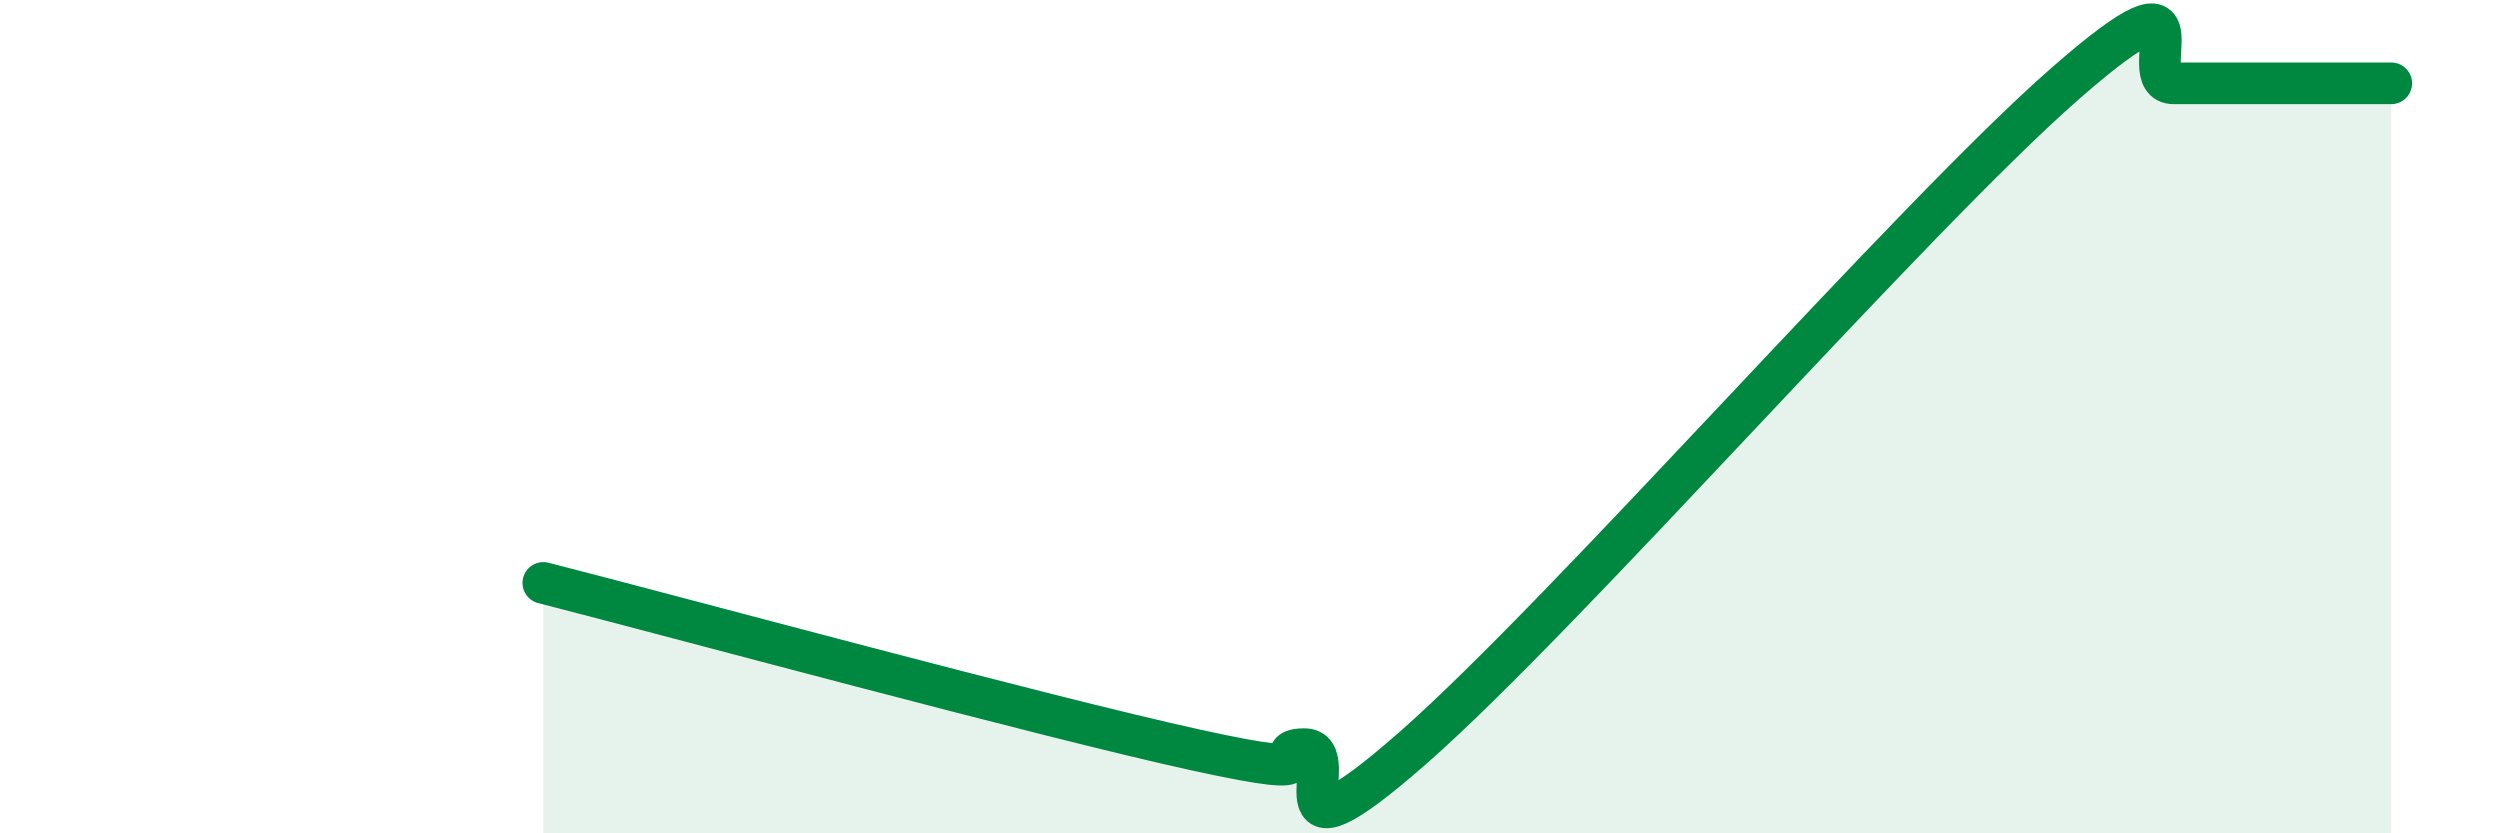
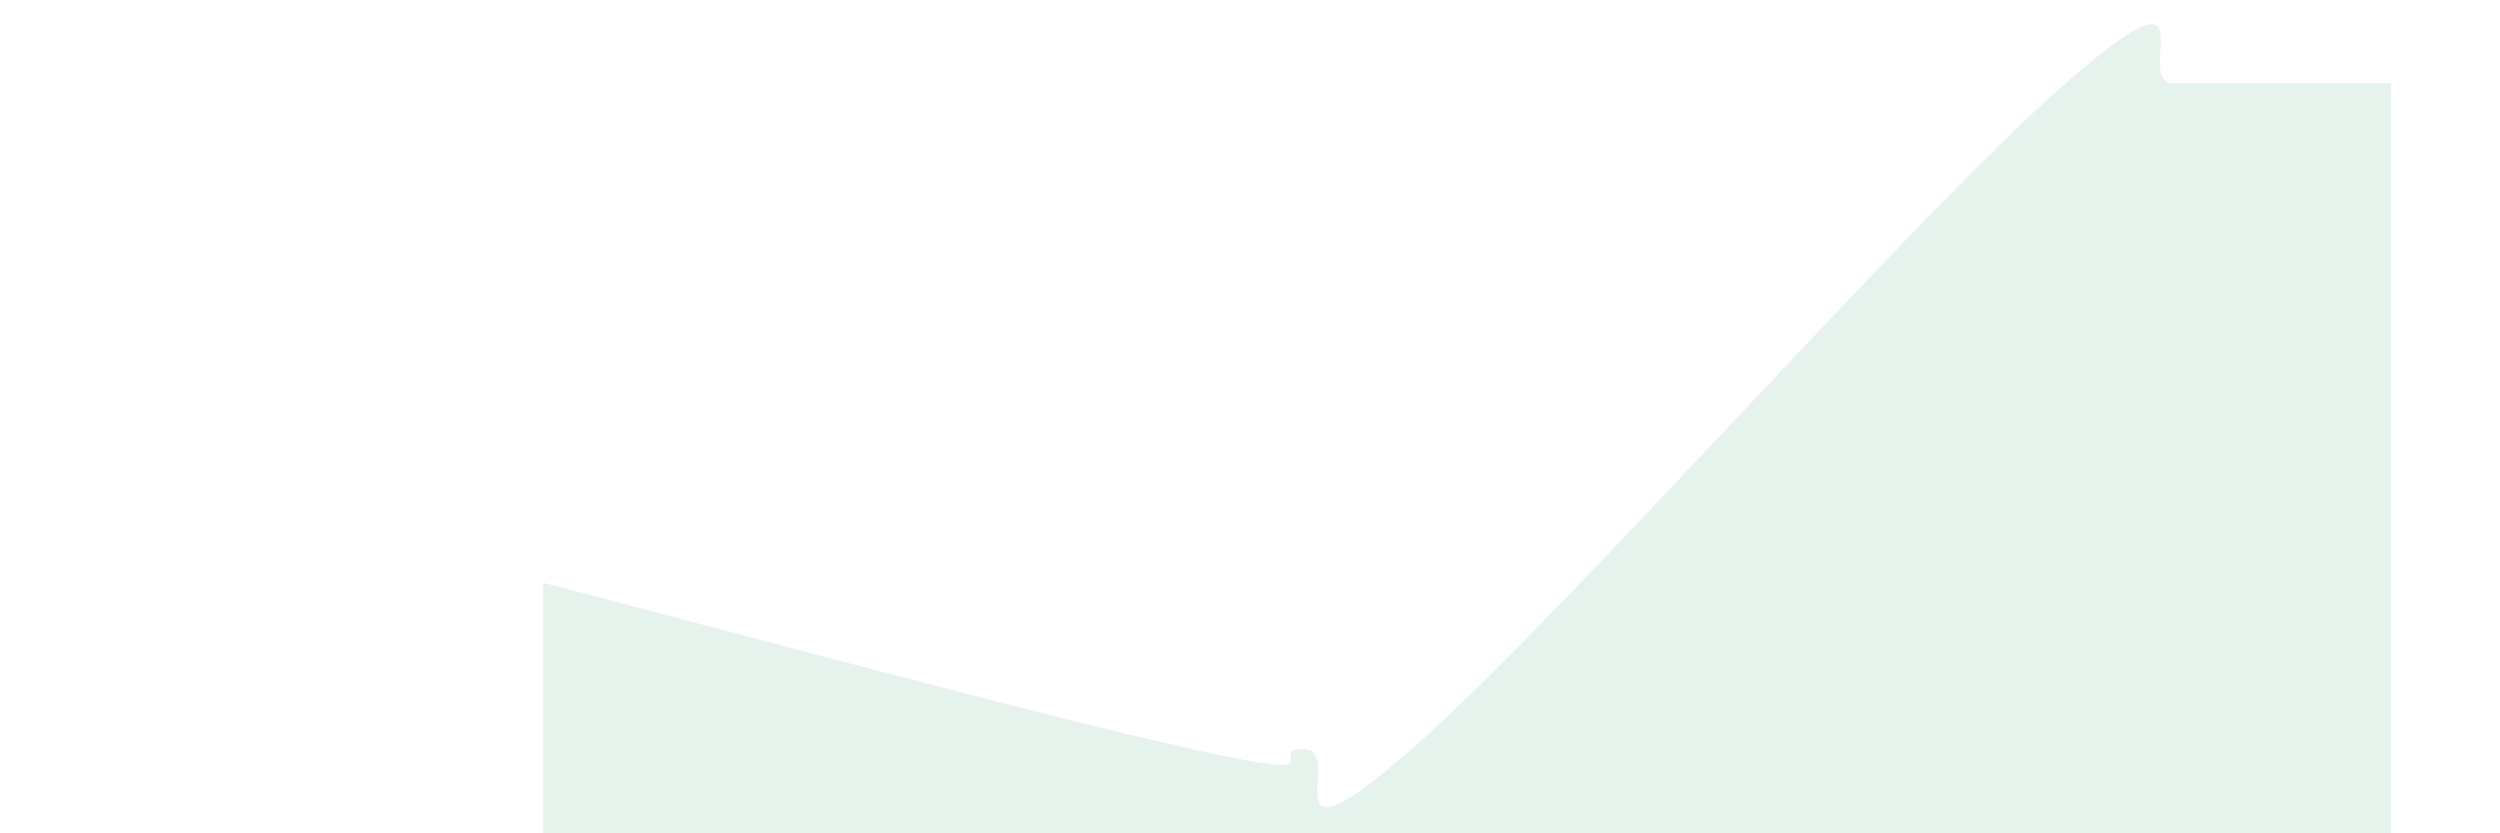
<svg xmlns="http://www.w3.org/2000/svg" width="60" height="20" viewBox="0 0 60 20">
  <path d="M 13.04,13.99 C 16.17,14.79 25.05,17.2 28.7,18 C 32.35,18.8 30.26,17.99 31.3,17.98 C 32.34,17.97 30.26,21.15 33.91,17.95 C 37.56,14.75 45.92,5.19 49.57,2 C 53.22,-1.19 51.13,2 52.17,2 C 53.21,2 53.74,2 54.78,2 C 55.82,2 56.87,2 57.39,2L57.39 20L13.04 20Z" fill="#008740" opacity="0.1" stroke-linecap="round" stroke-linejoin="round" />
-   <path d="M 13.04,13.99 C 16.17,14.79 25.05,17.2 28.7,18 C 32.35,18.8 30.26,17.99 31.3,17.98 C 32.34,17.97 30.26,21.15 33.91,17.95 C 37.56,14.75 45.92,5.19 49.57,2 C 53.22,-1.19 51.13,2 52.17,2 C 53.21,2 53.74,2 54.78,2 C 55.82,2 56.87,2 57.39,2" stroke="#008740" stroke-width="1" fill="none" stroke-linecap="round" stroke-linejoin="round" />
</svg>